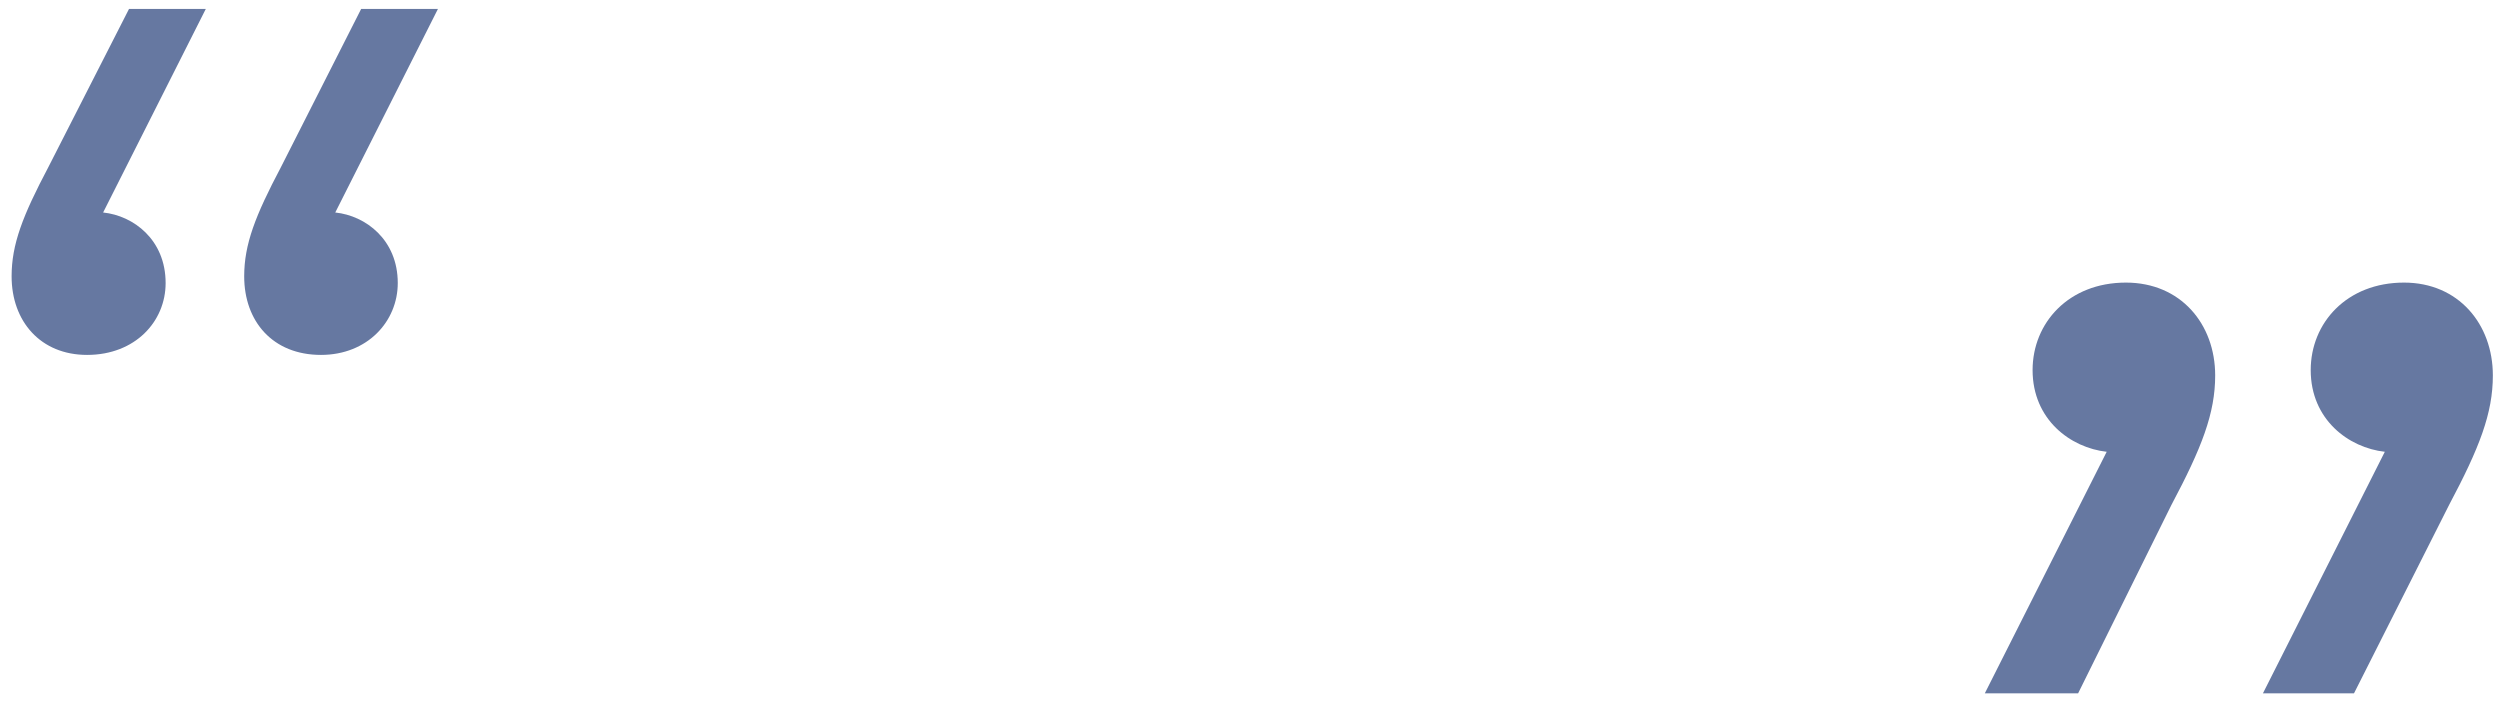
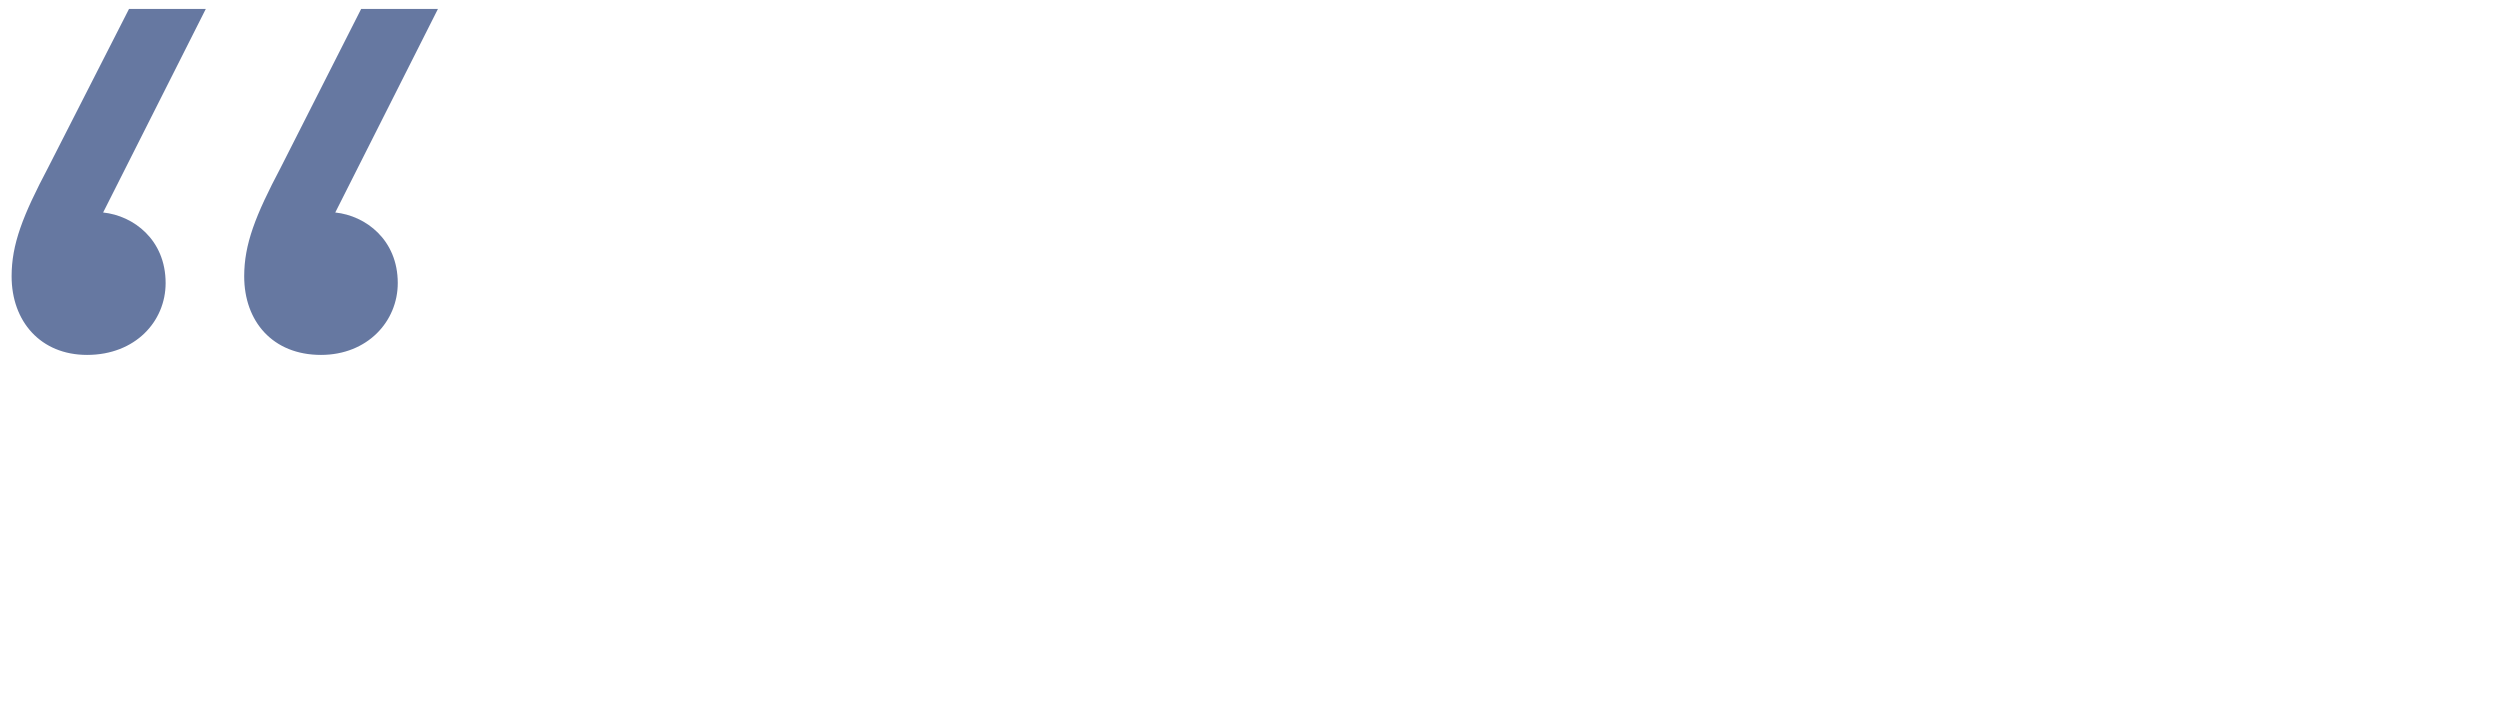
<svg xmlns="http://www.w3.org/2000/svg" version="1.1" id="Calque_1" x="0px" y="0px" viewBox="0 0 560 158" style="enable-background:new 0 0 560 158;" xml:space="preserve">
  <style type="text/css">
	.st0{opacity:0.6;}
	.st1{fill:#001E62;}
</style>
  <g class="st0">
    <path class="st1" d="M46.1,2l-23,45.6c6.8,0.7,14,6.1,14,15.8c0,8.6-6.8,16.1-17.6,16.1C9.1,79.5,2.6,72,2.6,61.9   c0-7.2,2.5-13.6,8.2-24.4L28.9,2H46.1z M98.1,2l-23,45.6c6.8,0.7,14,6.1,14,15.8c0,8.6-6.8,16.1-17.2,16.1   c-10.8,0-17.2-7.5-17.2-17.6c0-7.2,2.5-13.6,8.2-24.4L80.9,2H98.1z" />
  </g>
  <g class="st0">
-     <path class="st1" d="M496.2,84.1c0,8.5-3,16.2-9.8,29l-20.9,42.2h-20.9l27.3-54.1c-8.1-0.9-16.6-7.2-16.6-18.3   c0-10.6,8.1-19.6,20.9-19.6C488.5,63.3,496.2,72.6,496.2,84.1z M558.4,84.1c0,8.5-3,16.2-9.8,29l-21.3,42.2h-20.4l27.3-54.1   c-8.1-0.9-16.6-7.2-16.6-18.3c0-10.6,8.1-19.6,20.9-19.6C550.7,63.3,558.4,72.6,558.4,84.1z" />
-   </g>
+     </g>
</svg>